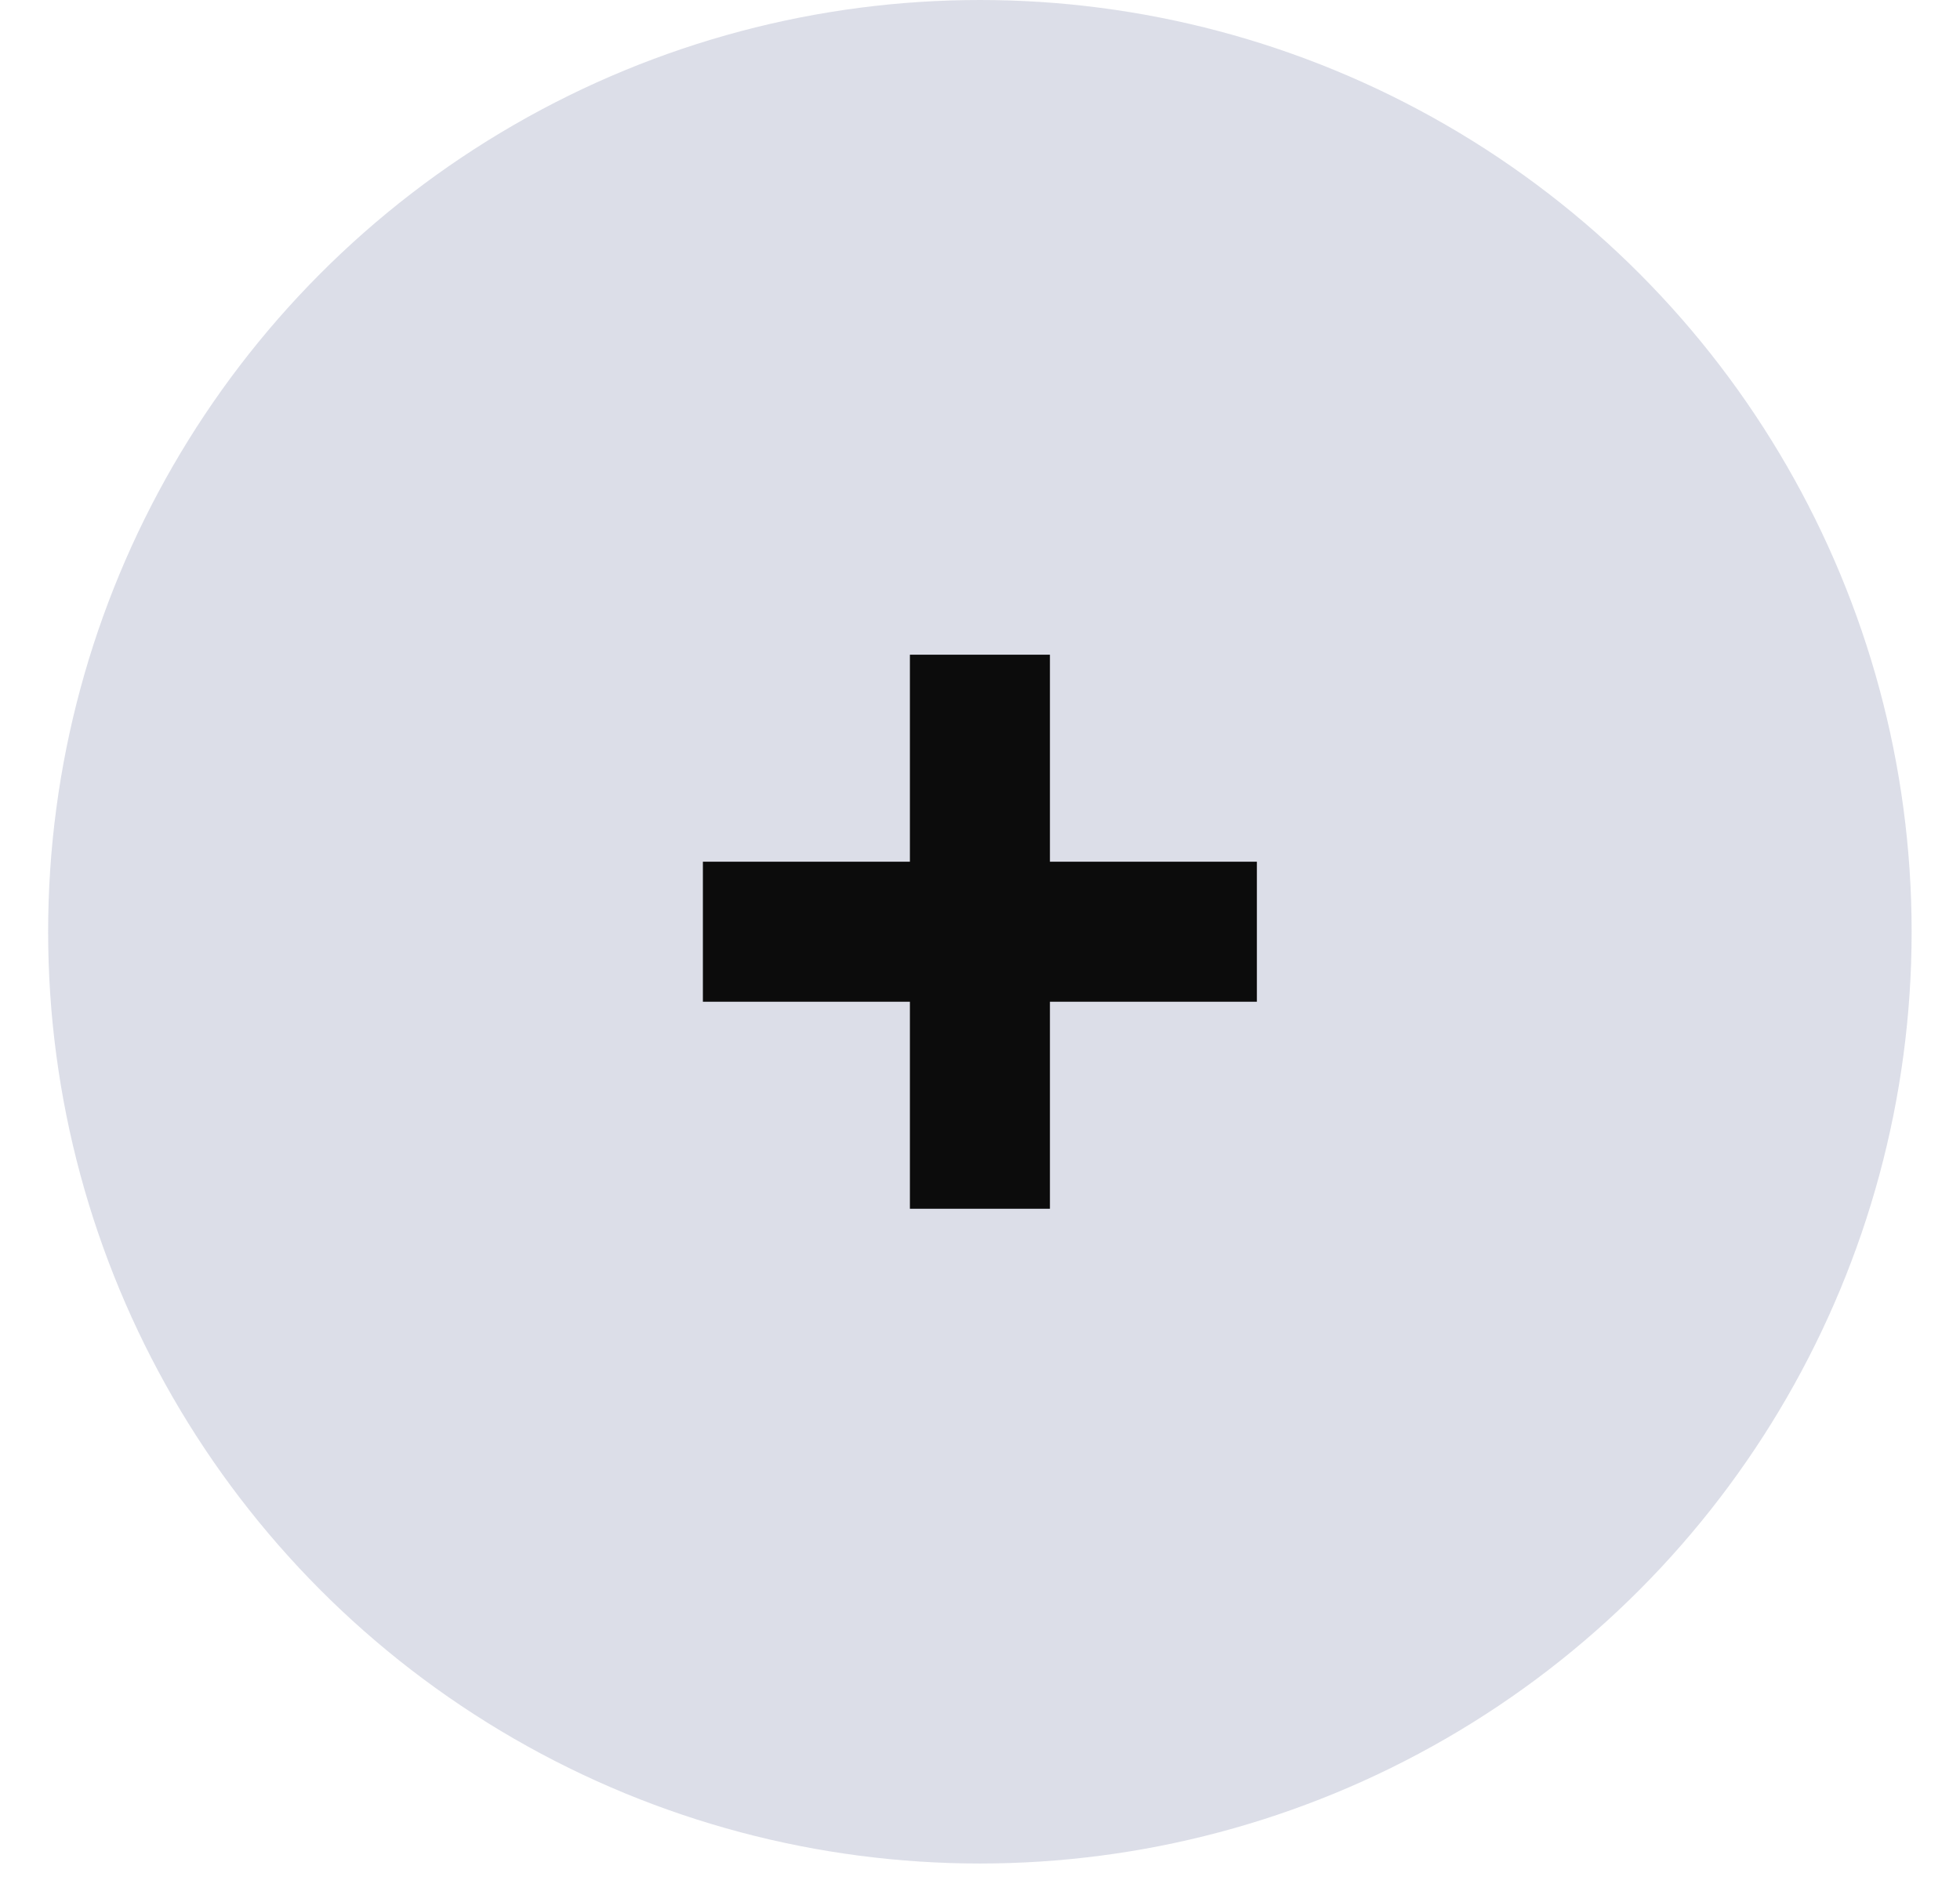
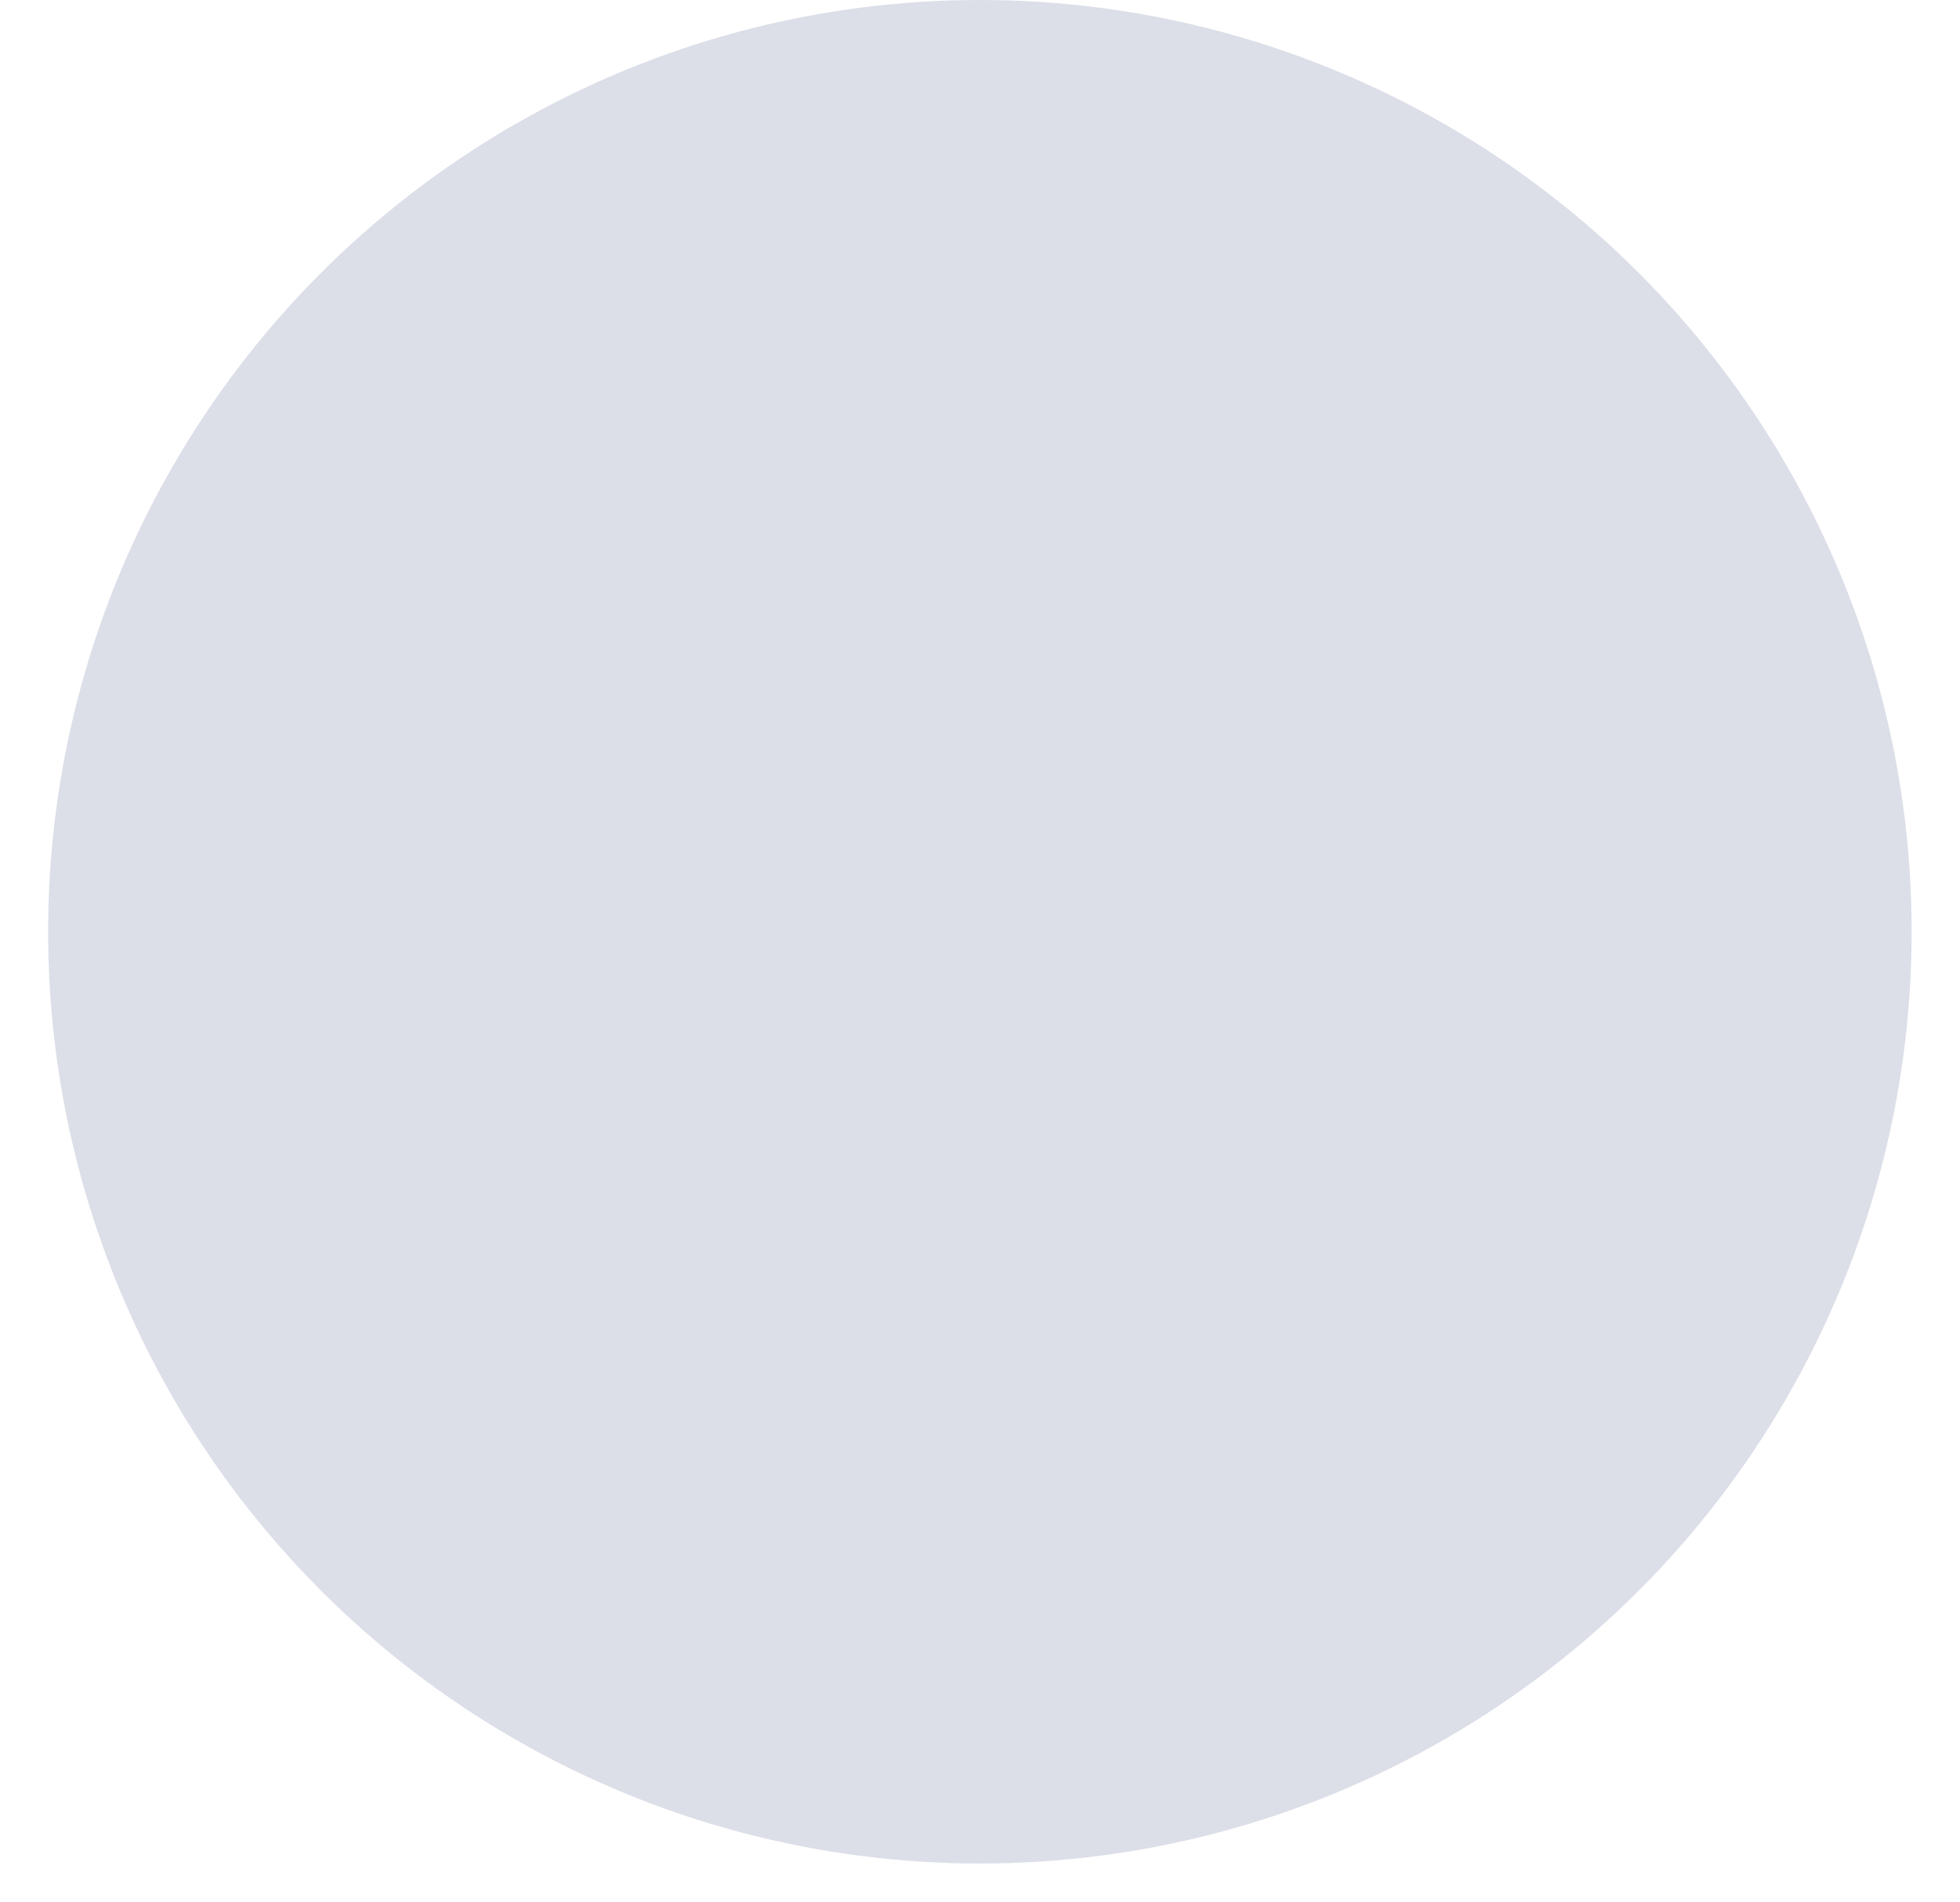
<svg xmlns="http://www.w3.org/2000/svg" width="34" height="33" viewBox="0 0 34 33" fill="none">
  <circle opacity="0.7" cx="16.998" cy="16.163" r="16.163" fill="#CED0DE" />
-   <path d="M15.784 20.968V11.357H18.213V20.968H15.784ZM12.193 17.377V14.948H21.803V17.377H12.193Z" fill="#0C0C0C" />
</svg>